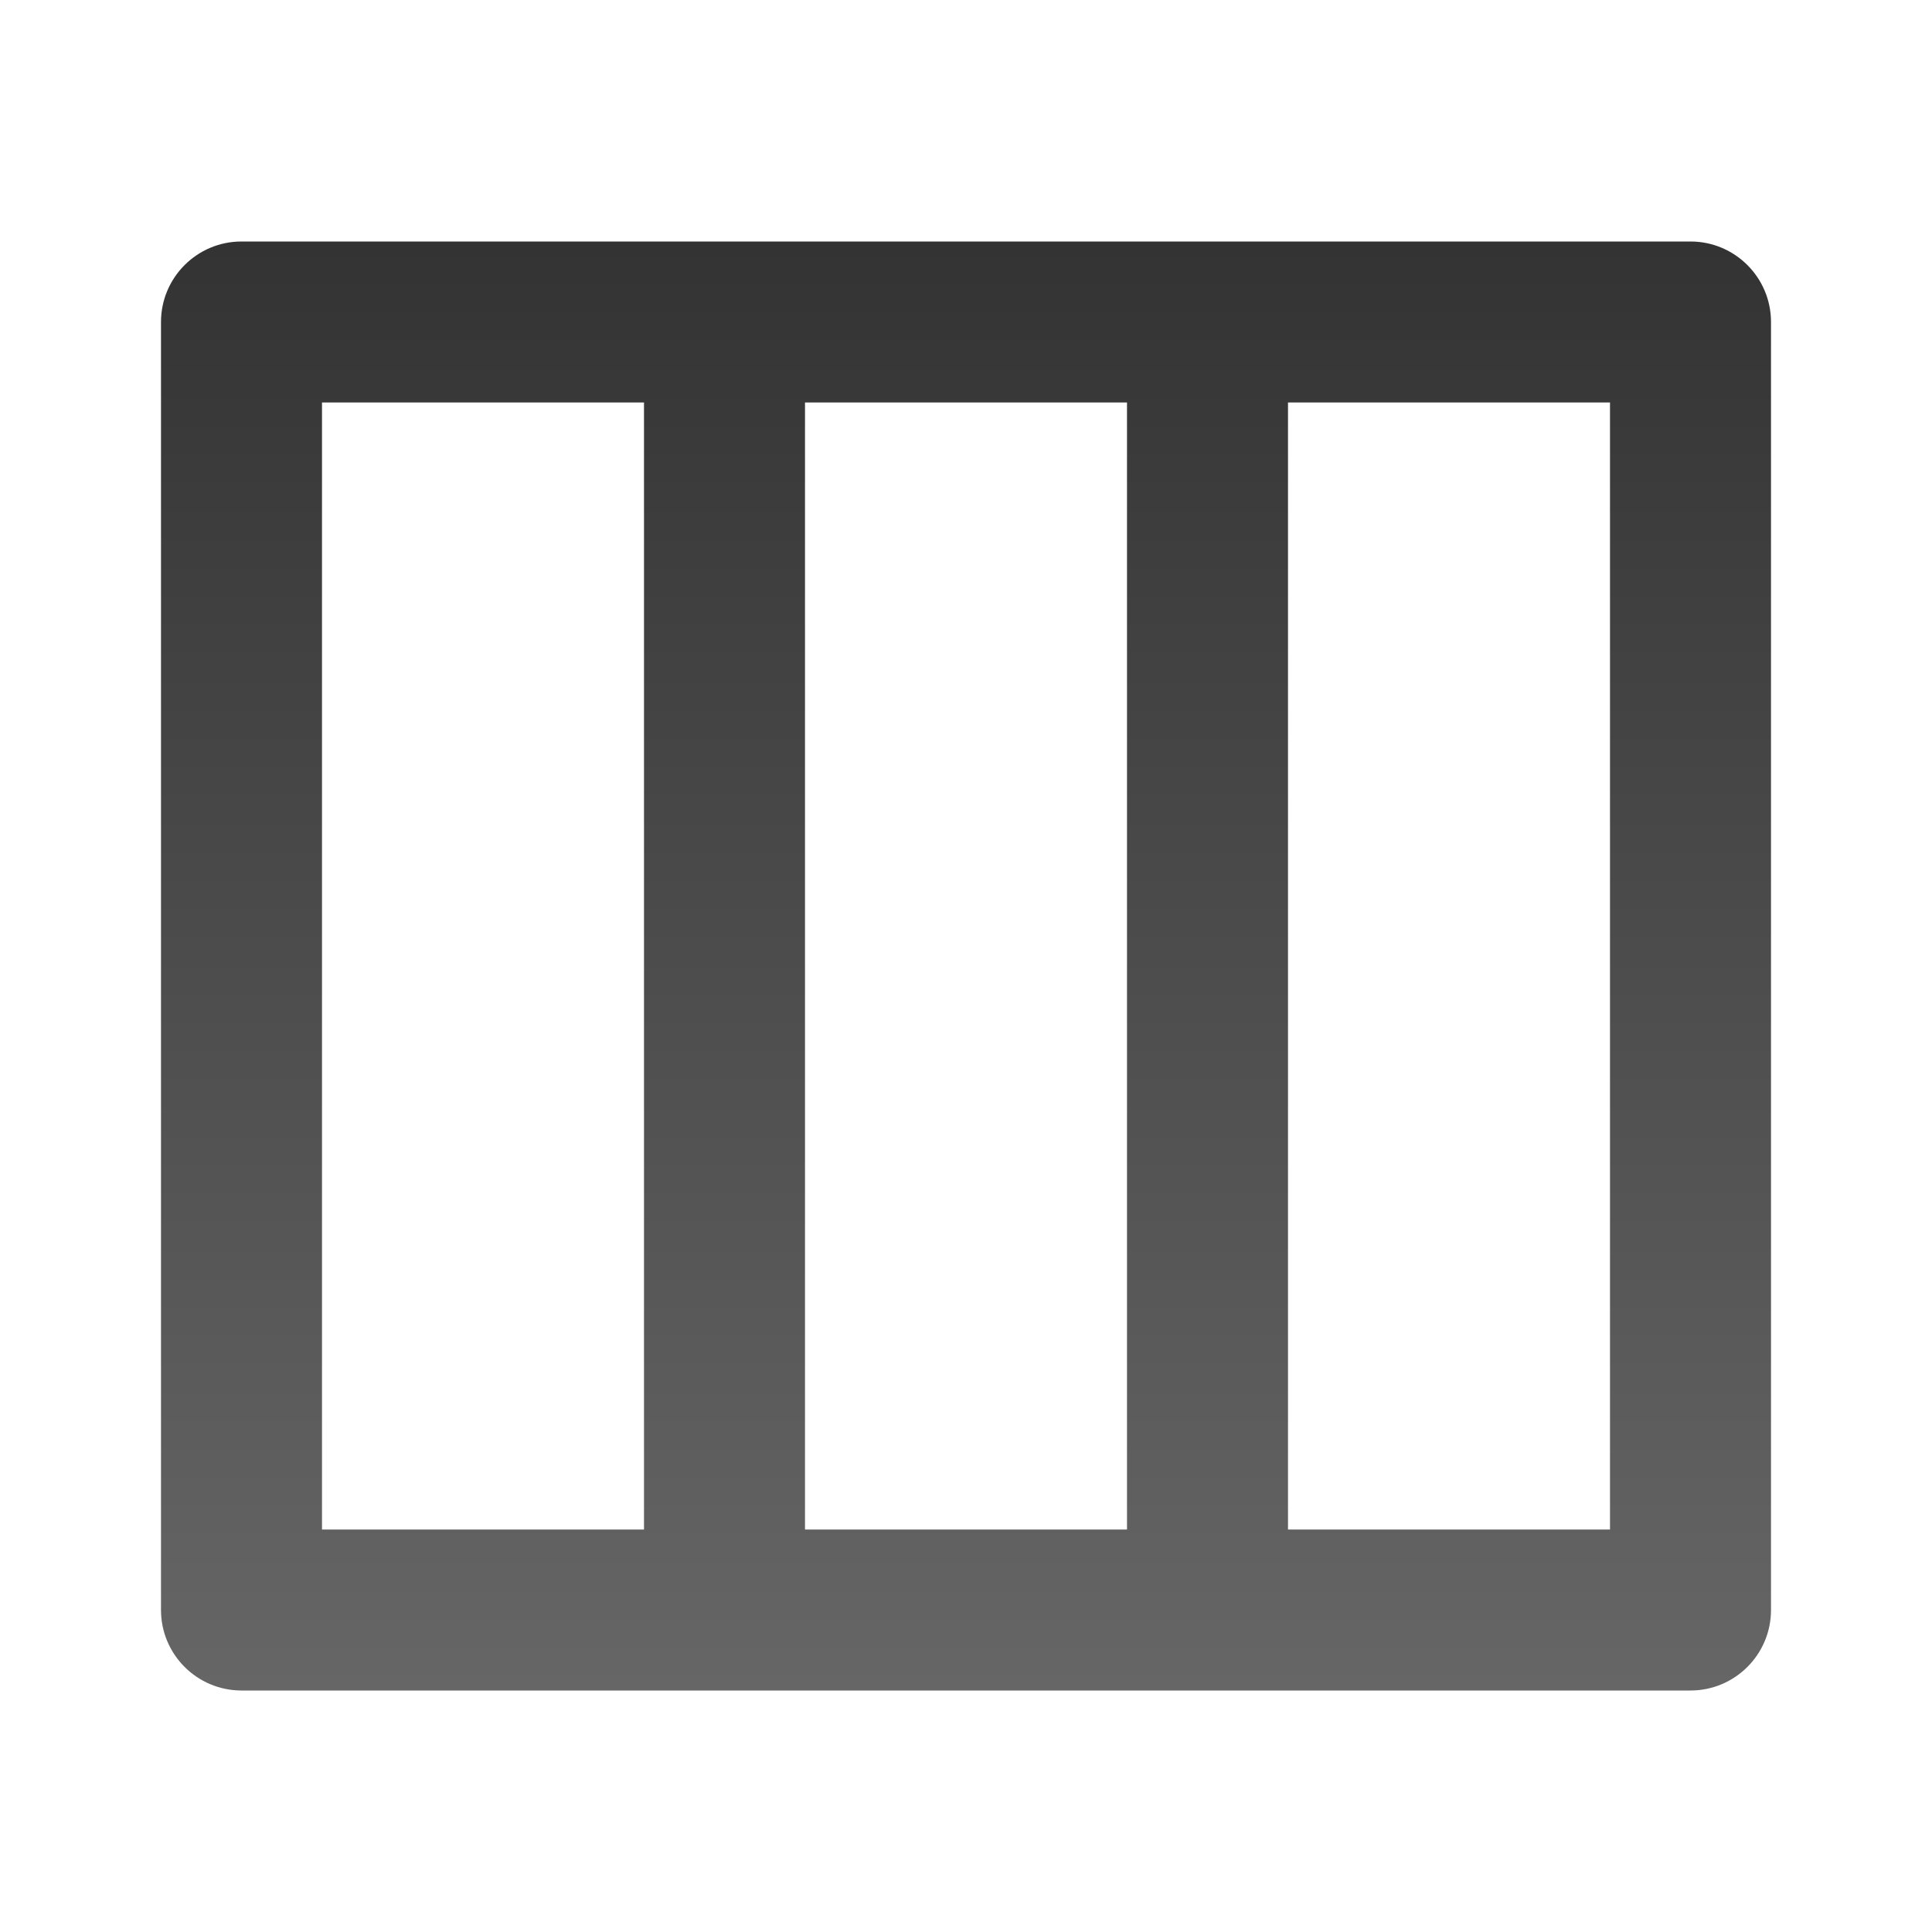
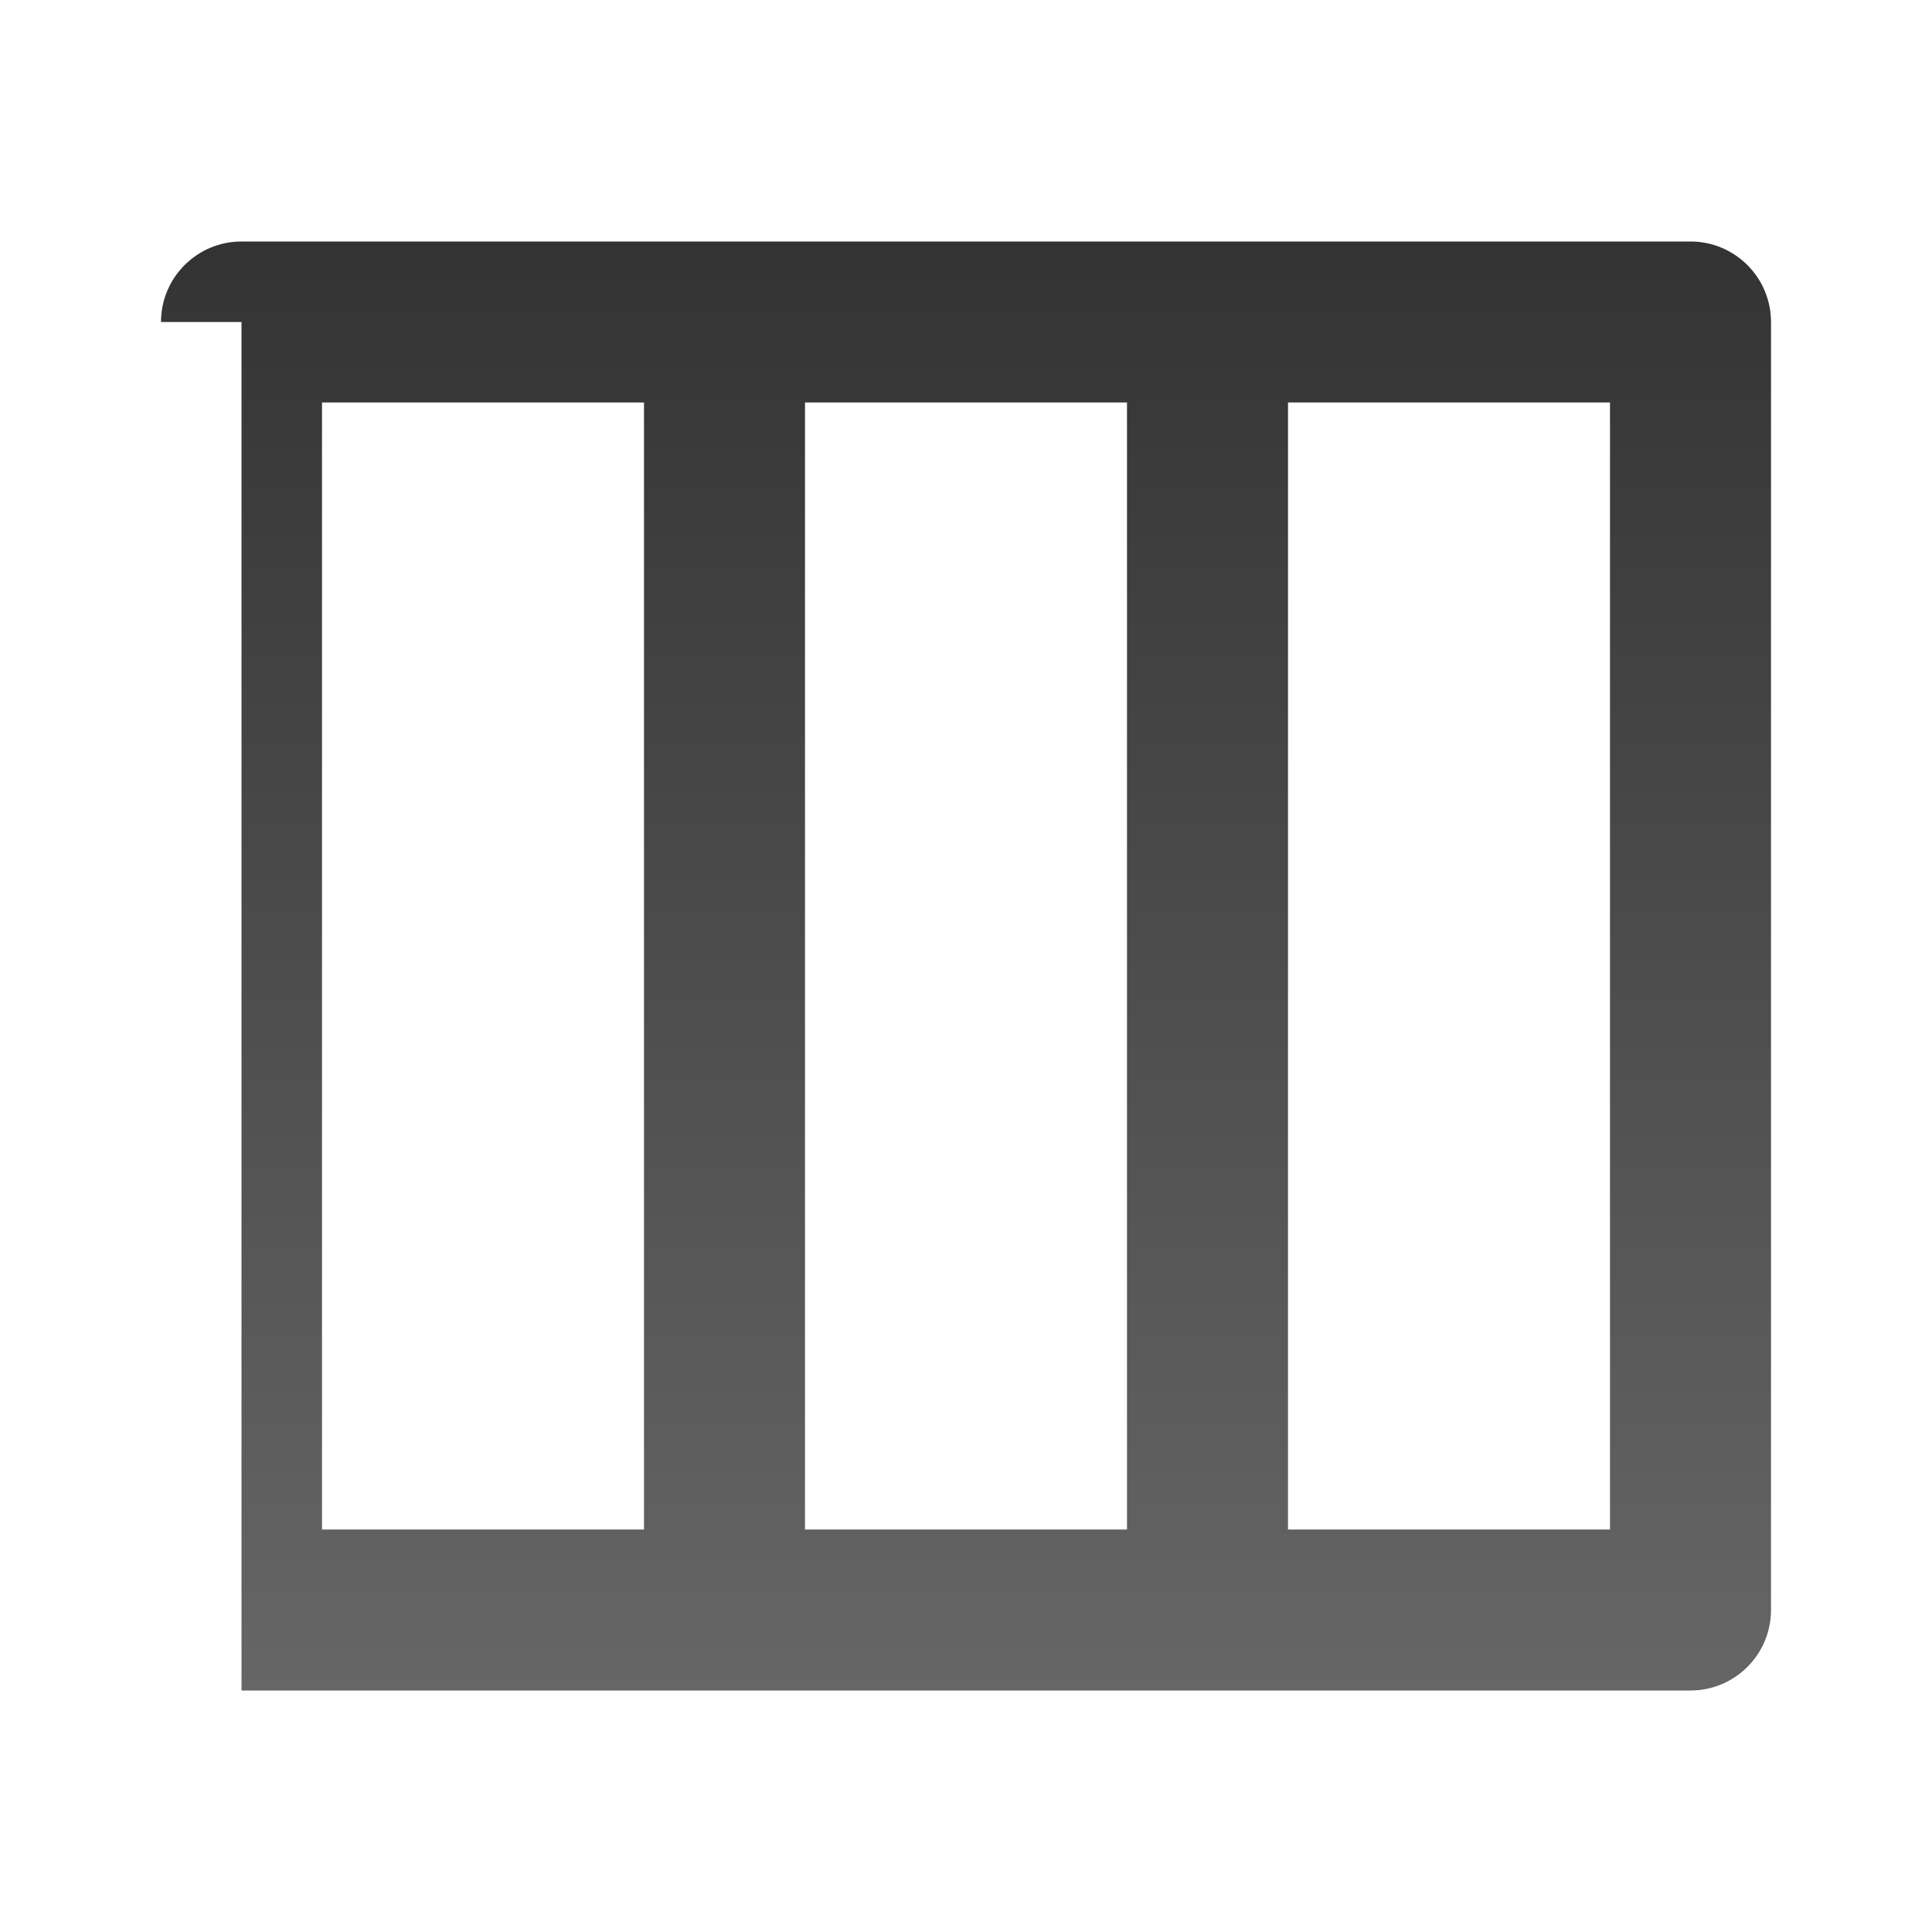
<svg xmlns="http://www.w3.org/2000/svg" width="24" height="24" viewBox="0 0 24 24" fill="none">
-   <path d="M2 4C2 3.448 2.448 3 3 3H21C21.552 3 22 3.448 22 4V20C22 20.552 21.552 21 21 21H3C2.448 21 2 20.552 2 20V4ZM16 19H20V5H16V19ZM14 5H10V19H14V5ZM4 5V19H8V5H4Z" fill="url(#paint0_linear_2331_5327)" />
+   <path d="M2 4C2 3.448 2.448 3 3 3H21C21.552 3 22 3.448 22 4V20C22 20.552 21.552 21 21 21H3V4ZM16 19H20V5H16V19ZM14 5H10V19H14V5ZM4 5V19H8V5H4Z" fill="url(#paint0_linear_2331_5327)" />
  <defs>
    <linearGradient id="paint0_linear_2331_5327" x1="12" y1="3" x2="12" y2="21" gradientUnits="userSpaceOnUse">
      <stop stop-opacity="0.8" />
      <stop offset="1" stop-opacity="0.6" />
    </linearGradient>
  </defs>
</svg>